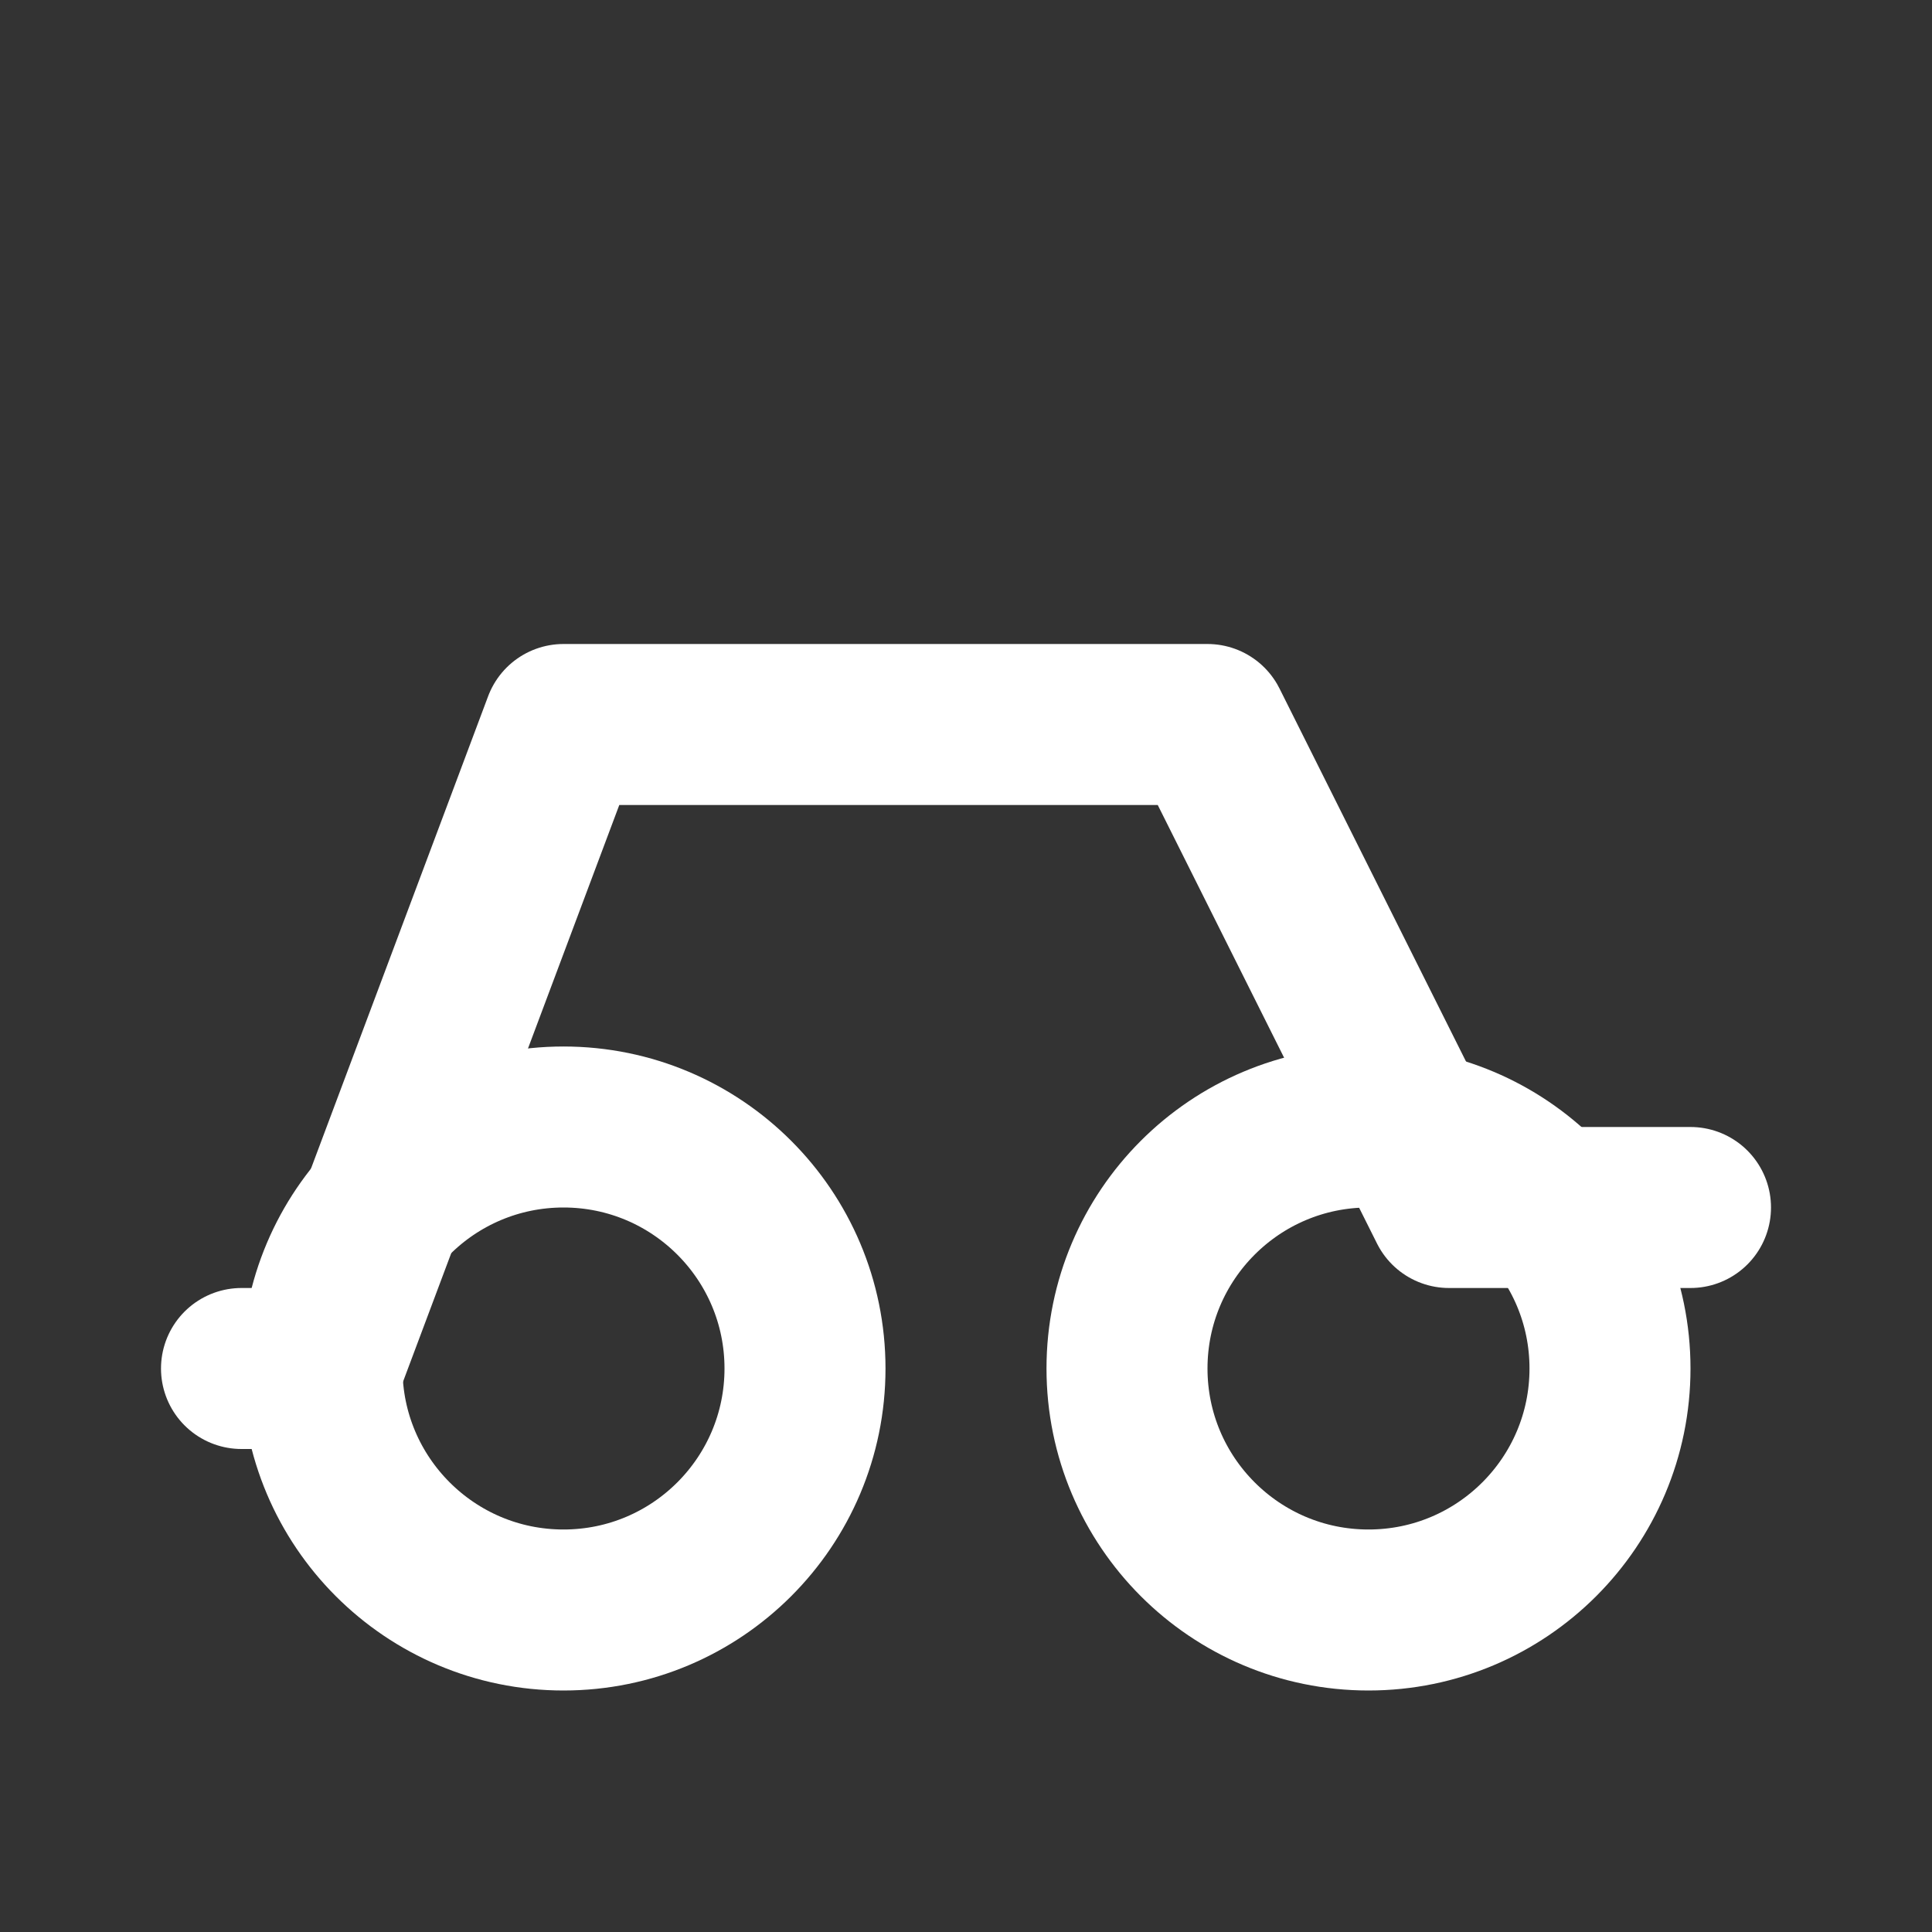
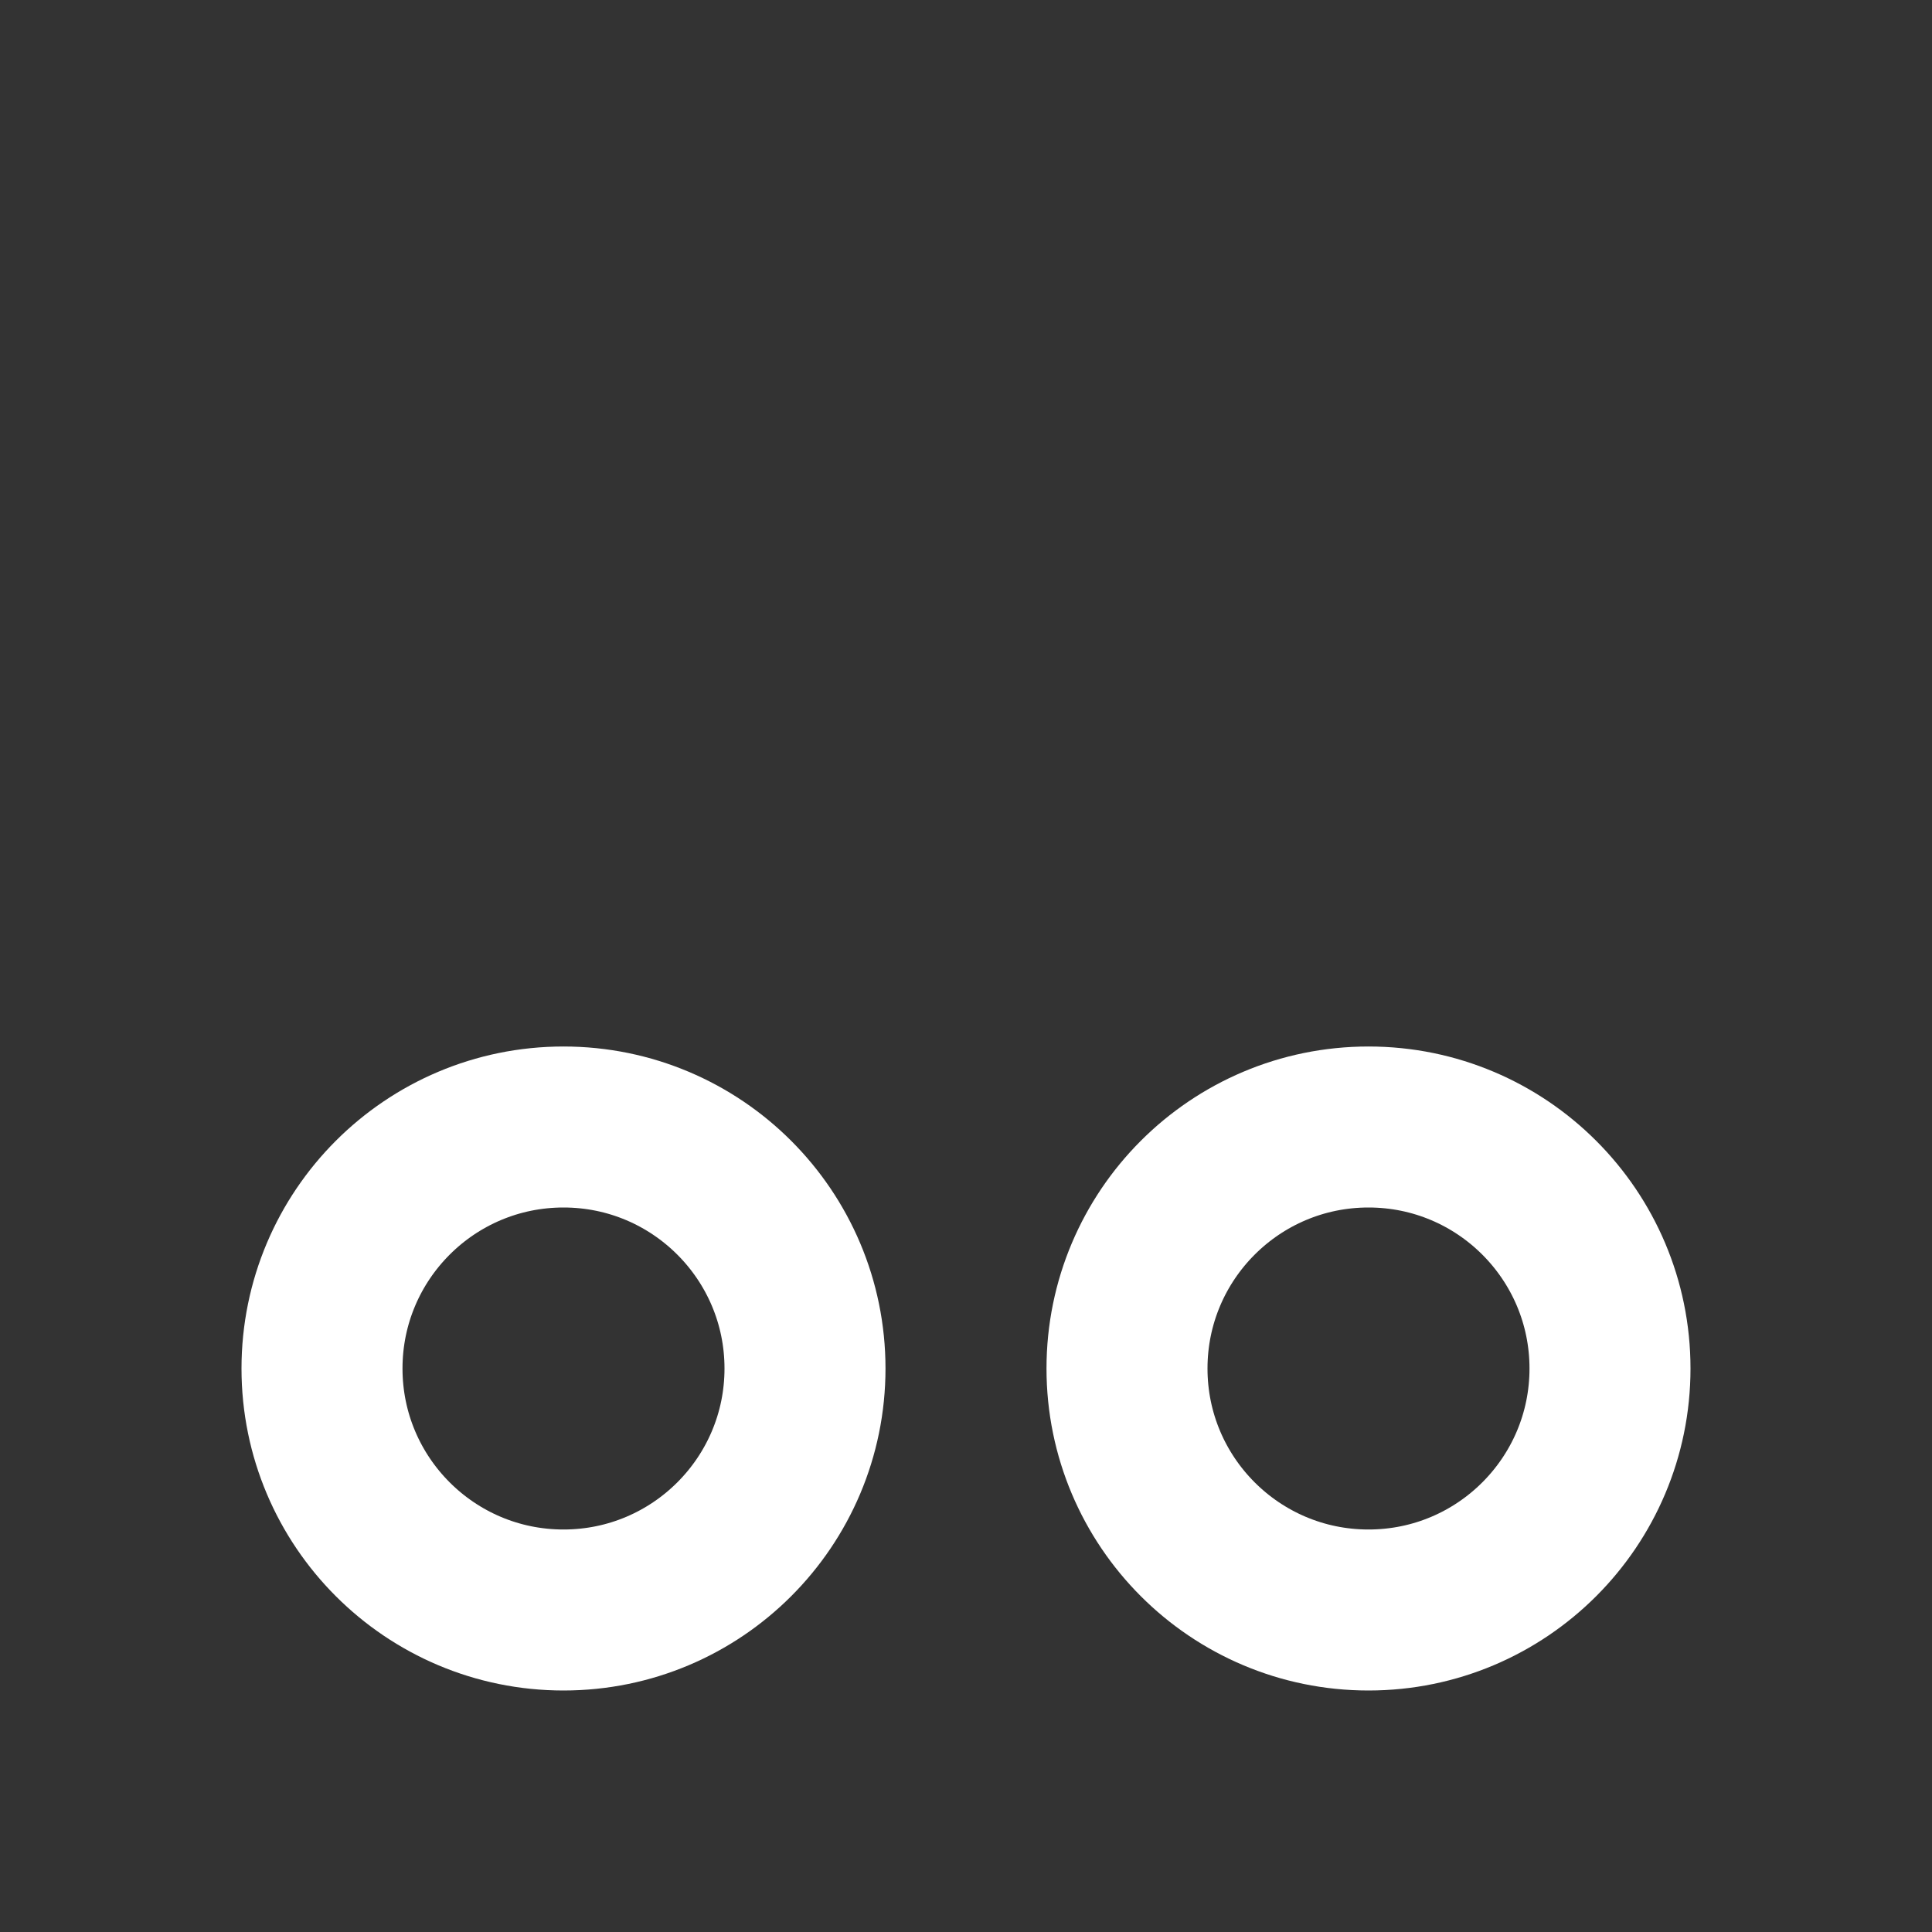
<svg xmlns="http://www.w3.org/2000/svg" viewBox="0 0 24 24" fill="none" stroke="white" stroke-width="2" stroke-linecap="round" stroke-linejoin="round">
  <rect x="0" y="0" width="24" height="24" fill="#333333" stroke="none" />
  <circle cx="7" cy="17" r="3" />
  <circle cx="17" cy="17" r="3" />
-   <path d="M3 17h1l3-8h8l3 6h3" />
</svg>